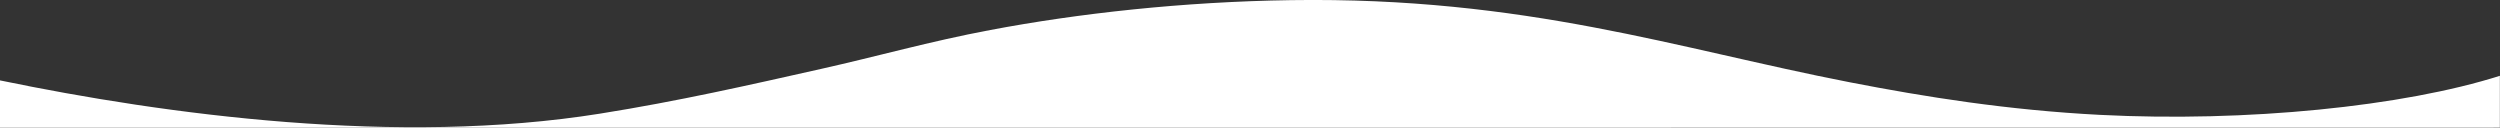
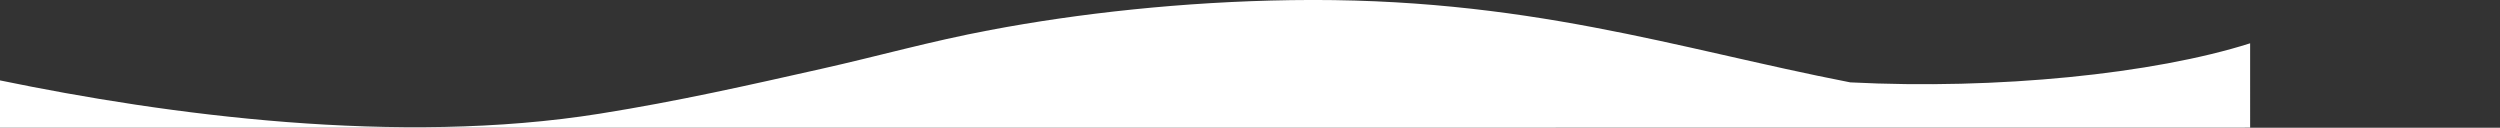
<svg xmlns="http://www.w3.org/2000/svg" version="1.1" id="Layer_1" x="0px" y="0px" viewBox="0 0 1900 97.1" style="enable-background:new 0 0 1900 97.1;" xml:space="preserve" preserveAspectRatio="none">
  <rect x="0" y="0" width="1900" height="97.1" fill="#333333" stroke="none" />
  <style type="text/css">
	.st0{fill:#FFFFFF;}
</style>
-   <path class="st0" d="M0,61.1c126.7,26.2,302.6,49.8,455.8,25.3c60.3-9.6,114.2-21.9,168.1-34c43.4-9.7,82.5-20.9,128.8-29.6  C819.3,10.2,899,1.3,981.2,0.1c178.2-2.6,293.3,36.9,425,62.5c57.2,11.1,119.8,21.1,189.8,24.7c111.2,5.7,230.7-6.4,303.9-29.7V97  C1699,97.1,0,97.1,0,97.1" />
+   <path class="st0" d="M0,61.1c126.7,26.2,302.6,49.8,455.8,25.3c60.3-9.6,114.2-21.9,168.1-34c43.4-9.7,82.5-20.9,128.8-29.6  C819.3,10.2,899,1.3,981.2,0.1c178.2-2.6,293.3,36.9,425,62.5c111.2,5.7,230.7-6.4,303.9-29.7V97  C1699,97.1,0,97.1,0,97.1" />
</svg>